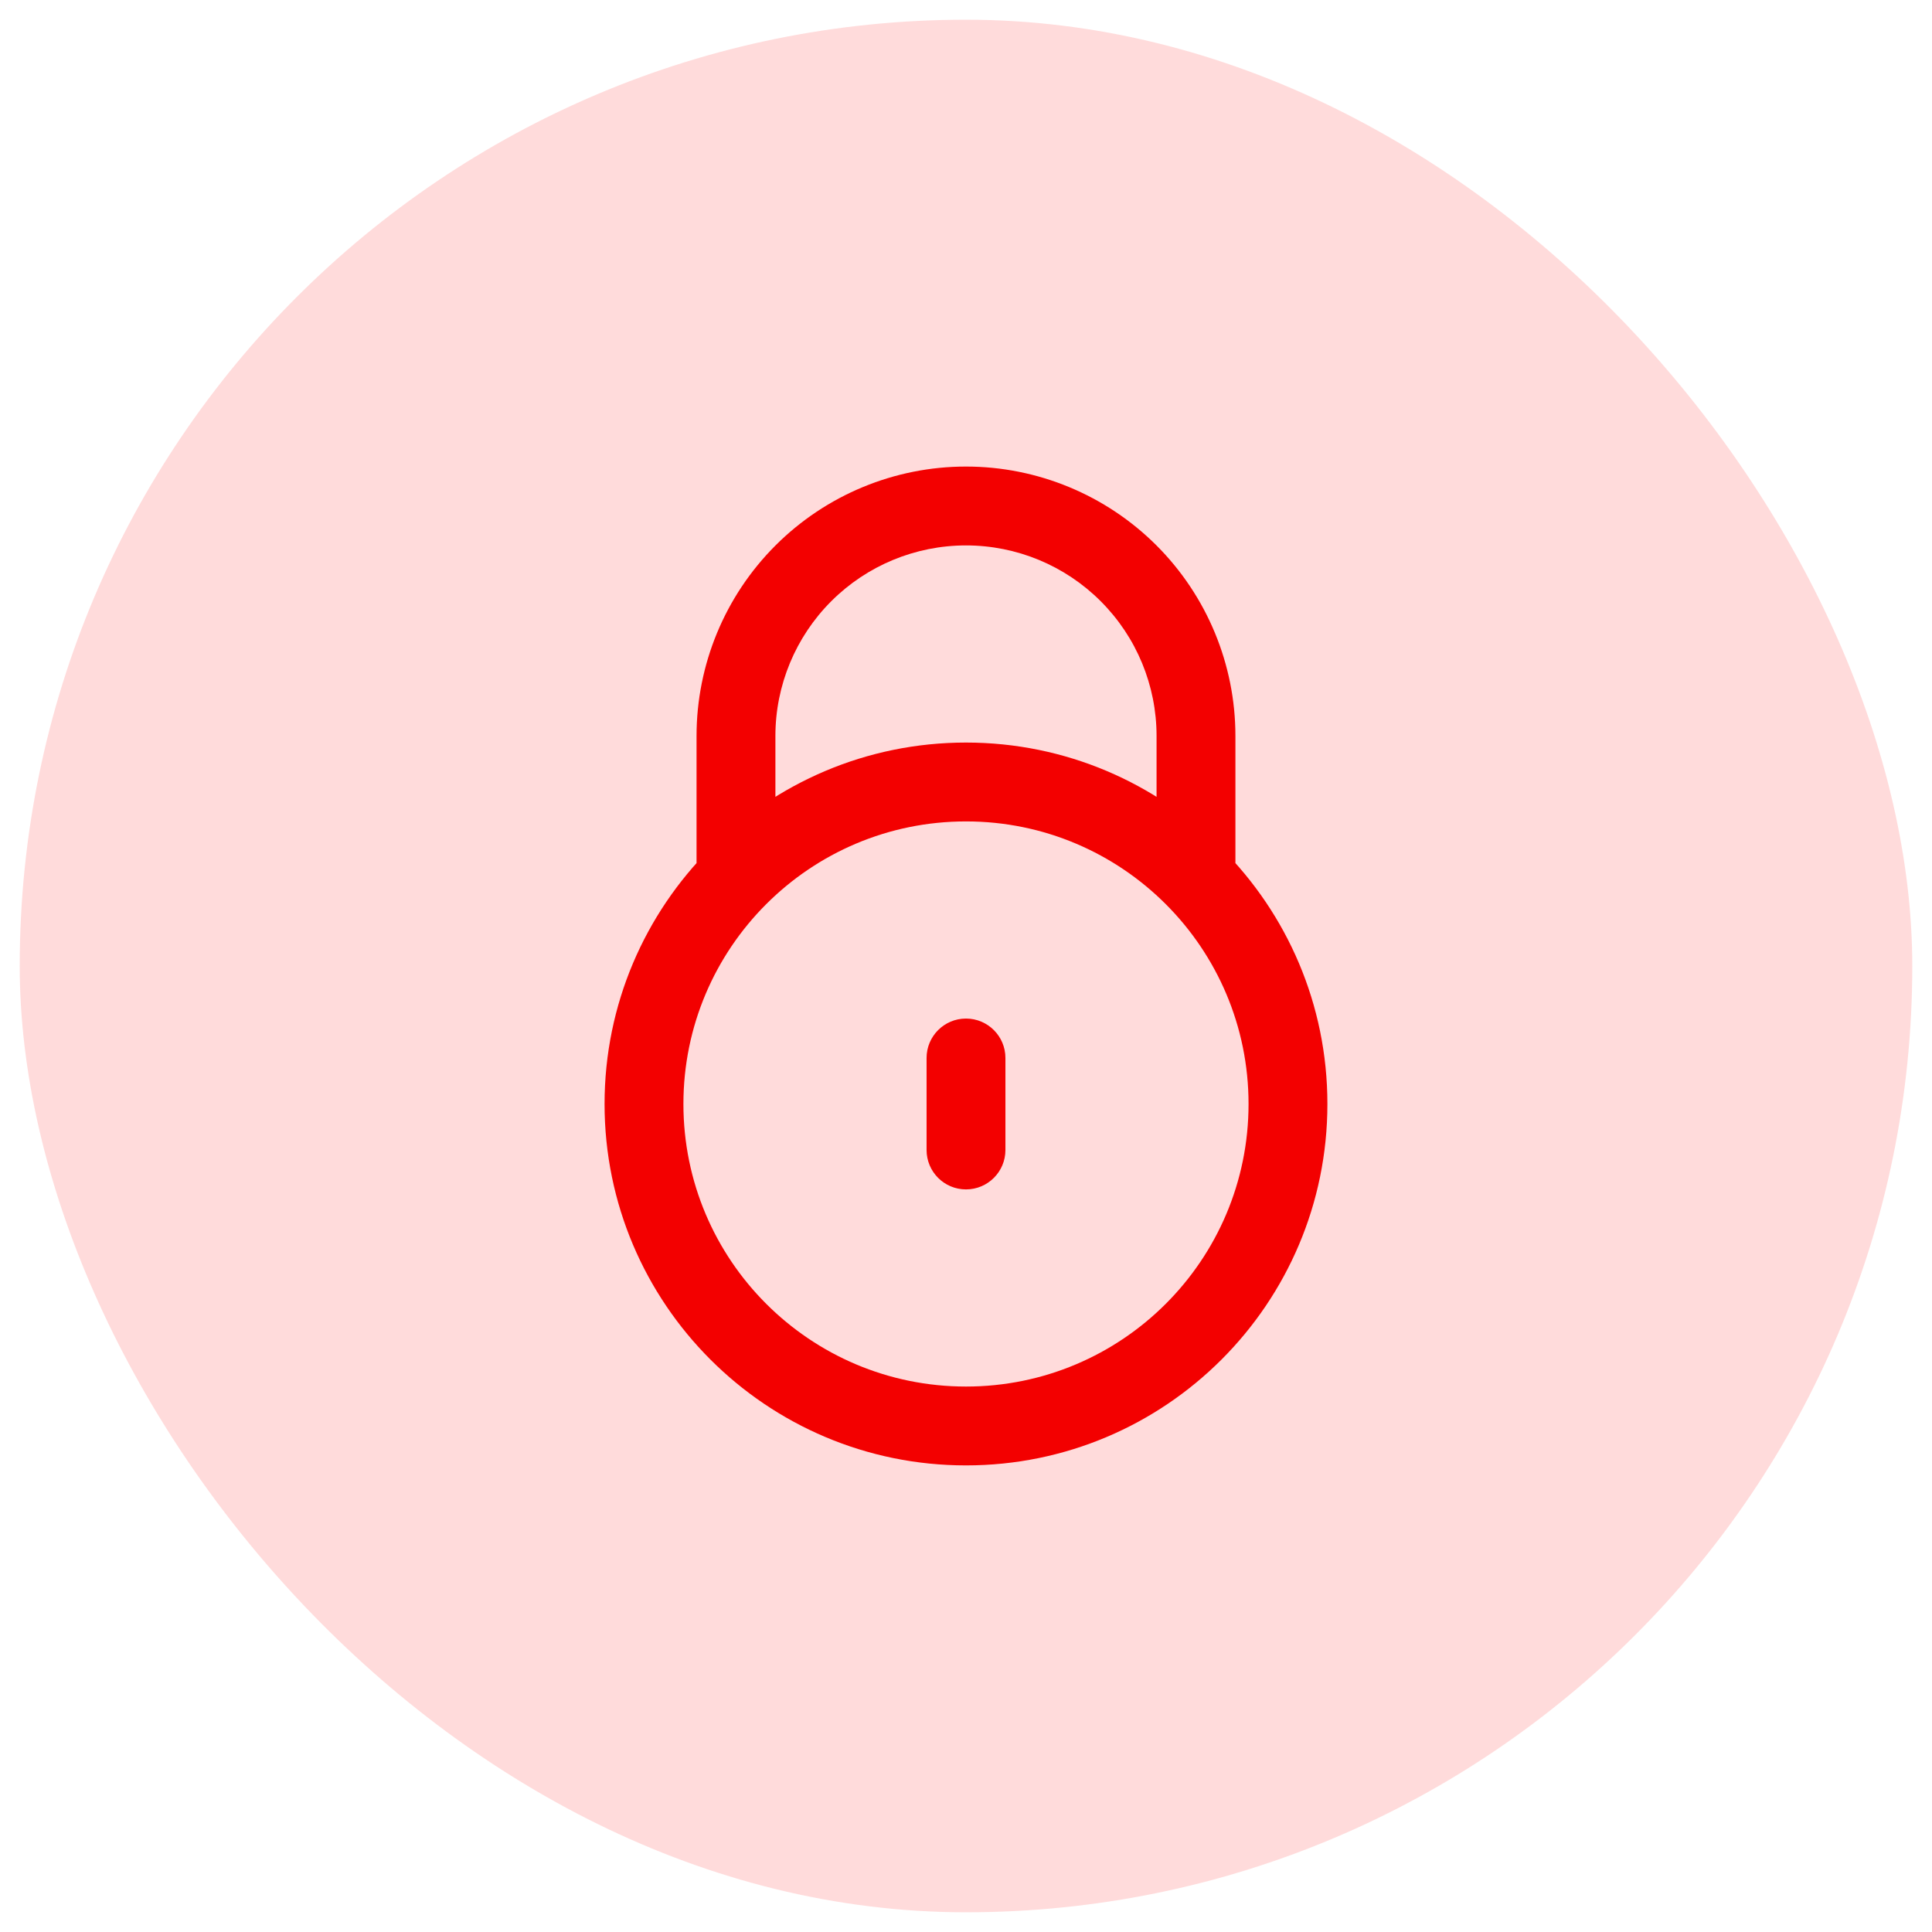
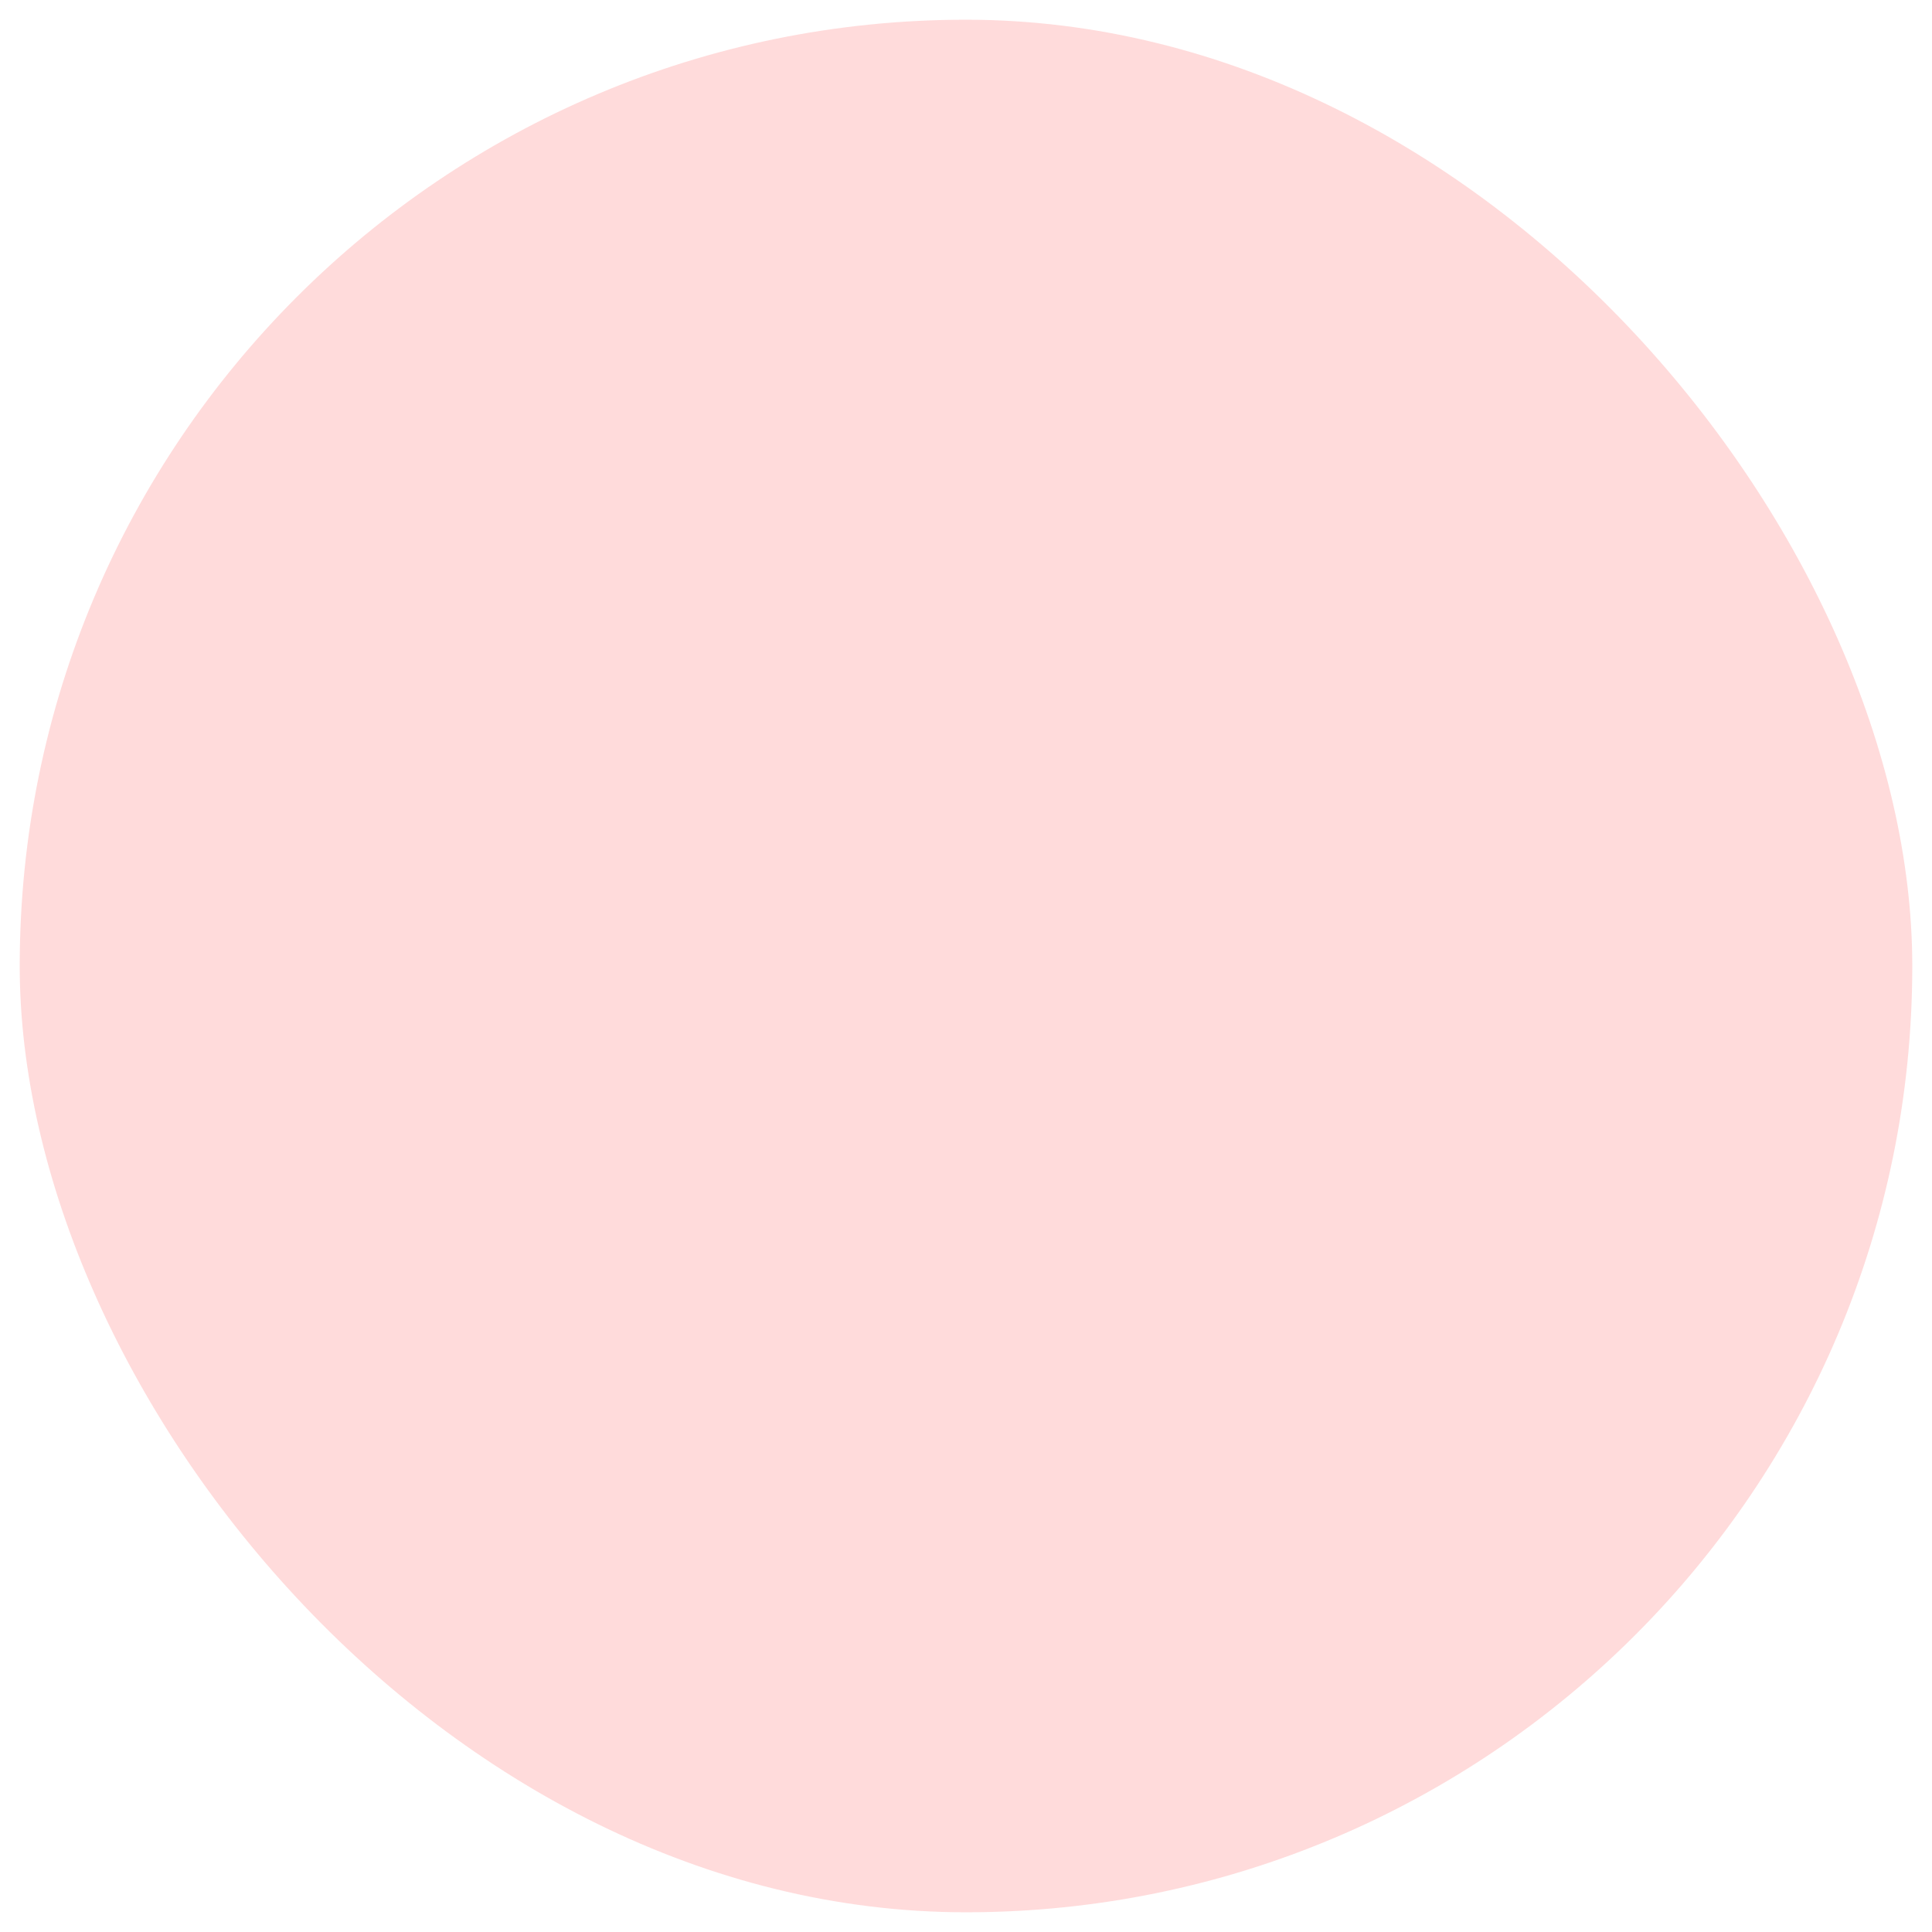
<svg xmlns="http://www.w3.org/2000/svg" width="49" height="49" viewBox="0 0 49 49" fill="none">
  <rect x="0.5" y="0.5" width="48" height="48" rx="24" fill="#FFDBDB" />
-   <path d="M17.666 22.166C17.666 22.719 18.114 23.166 18.666 23.166C19.219 23.166 19.666 22.719 19.666 22.166H17.666ZM18.666 18.666H17.666H18.666ZM24.5 12.833V11.833V12.833ZM29.333 22.166C29.333 22.719 29.781 23.166 30.333 23.166C30.885 23.166 31.333 22.719 31.333 22.166H29.333ZM25.5 26.833C25.5 26.281 25.052 25.833 24.5 25.833C23.947 25.833 23.5 26.281 23.5 26.833H25.5ZM23.5 29.166C23.5 29.719 23.947 30.166 24.5 30.166C25.052 30.166 25.5 29.719 25.5 29.166H23.5ZM31.666 28C31.666 31.958 28.458 35.166 24.5 35.166V37.166C29.562 37.166 33.666 33.062 33.666 28H31.666ZM24.5 35.166C20.542 35.166 17.333 31.958 17.333 28H15.333C15.333 33.062 19.437 37.166 24.5 37.166V35.166ZM17.333 28C17.333 24.042 20.542 20.833 24.5 20.833V18.833C19.437 18.833 15.333 22.937 15.333 28H17.333ZM24.5 20.833C28.458 20.833 31.666 24.042 31.666 28H33.666C33.666 22.937 29.562 18.833 24.5 18.833V20.833ZM19.666 22.166V18.666H17.666V22.166H19.666ZM19.666 18.666C19.666 17.384 20.176 16.155 21.082 15.249L19.668 13.834C18.386 15.116 17.666 16.854 17.666 18.666H19.666ZM21.082 15.249C21.988 14.342 23.218 13.833 24.5 13.833V11.833C22.687 11.833 20.949 12.553 19.668 13.834L21.082 15.249ZM24.5 13.833C25.782 13.833 27.011 14.342 27.917 15.249L29.332 13.834C28.05 12.553 26.312 11.833 24.5 11.833V13.833ZM27.917 15.249C28.824 16.155 29.333 17.384 29.333 18.666H31.333C31.333 16.854 30.613 15.116 29.332 13.834L27.917 15.249ZM29.333 18.666V22.166H31.333V18.666H29.333ZM23.5 26.833V29.166H25.5V26.833H23.5Z" fill="#F30000" />
</svg>